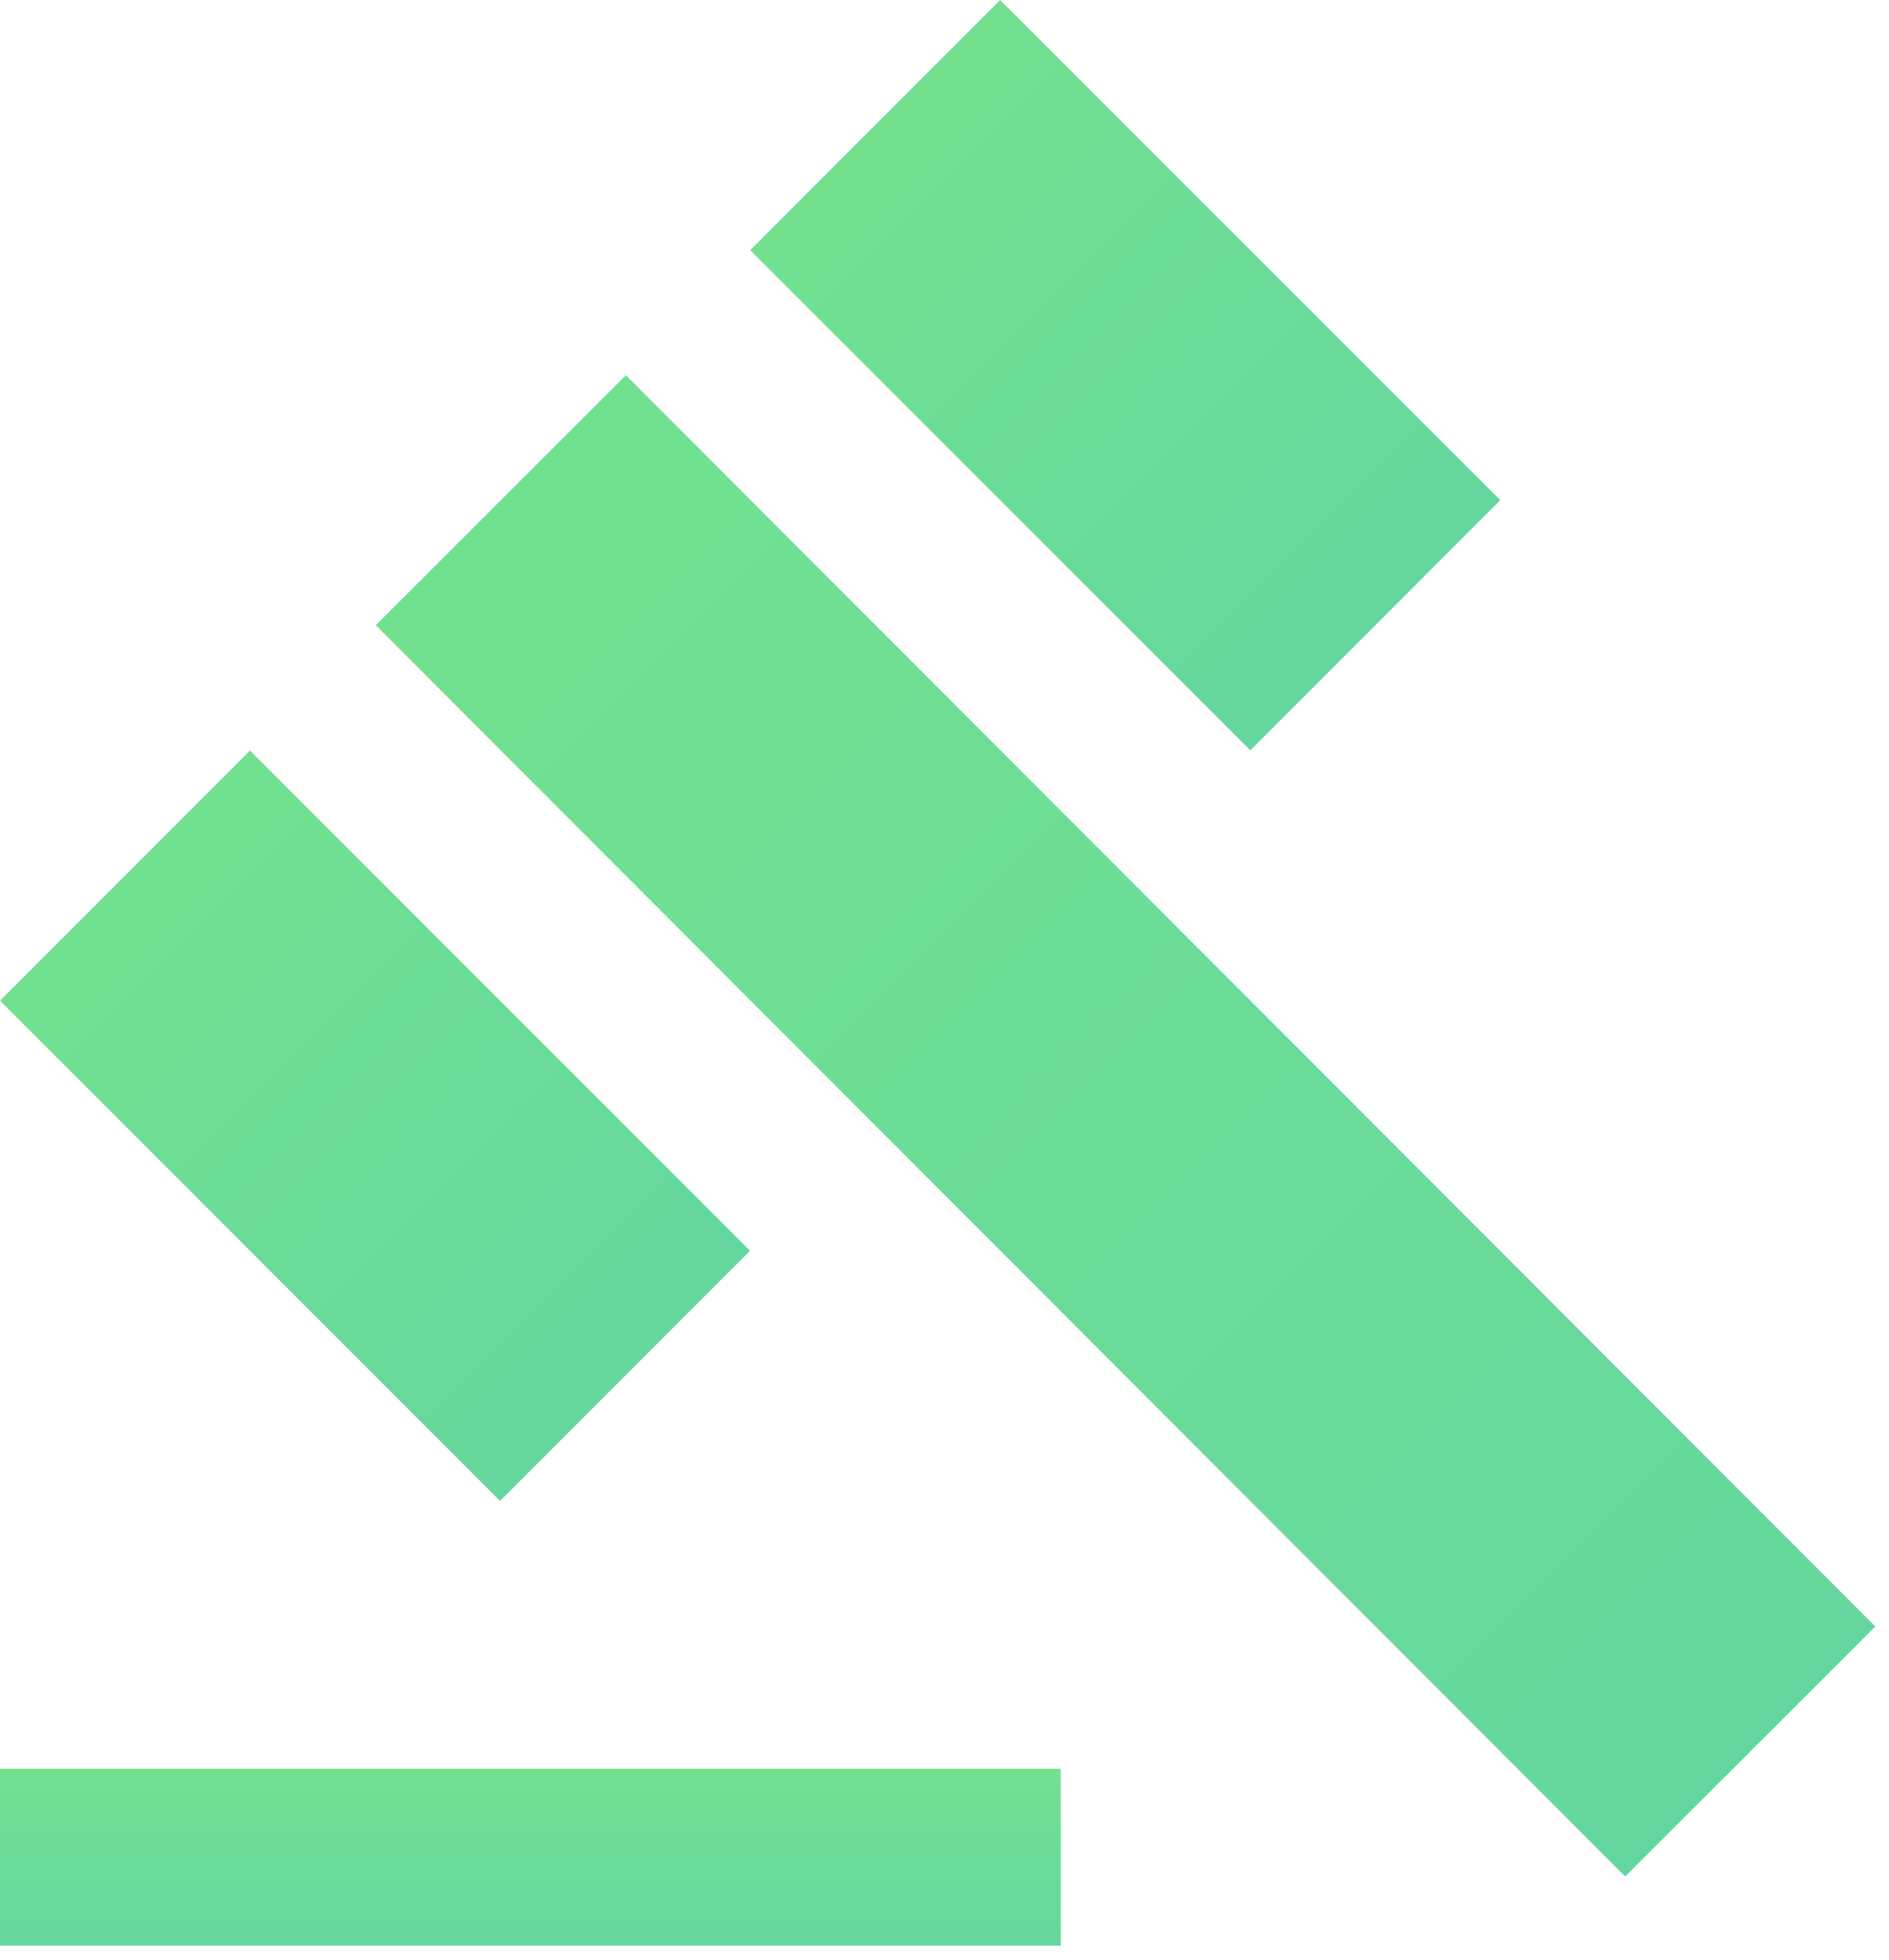
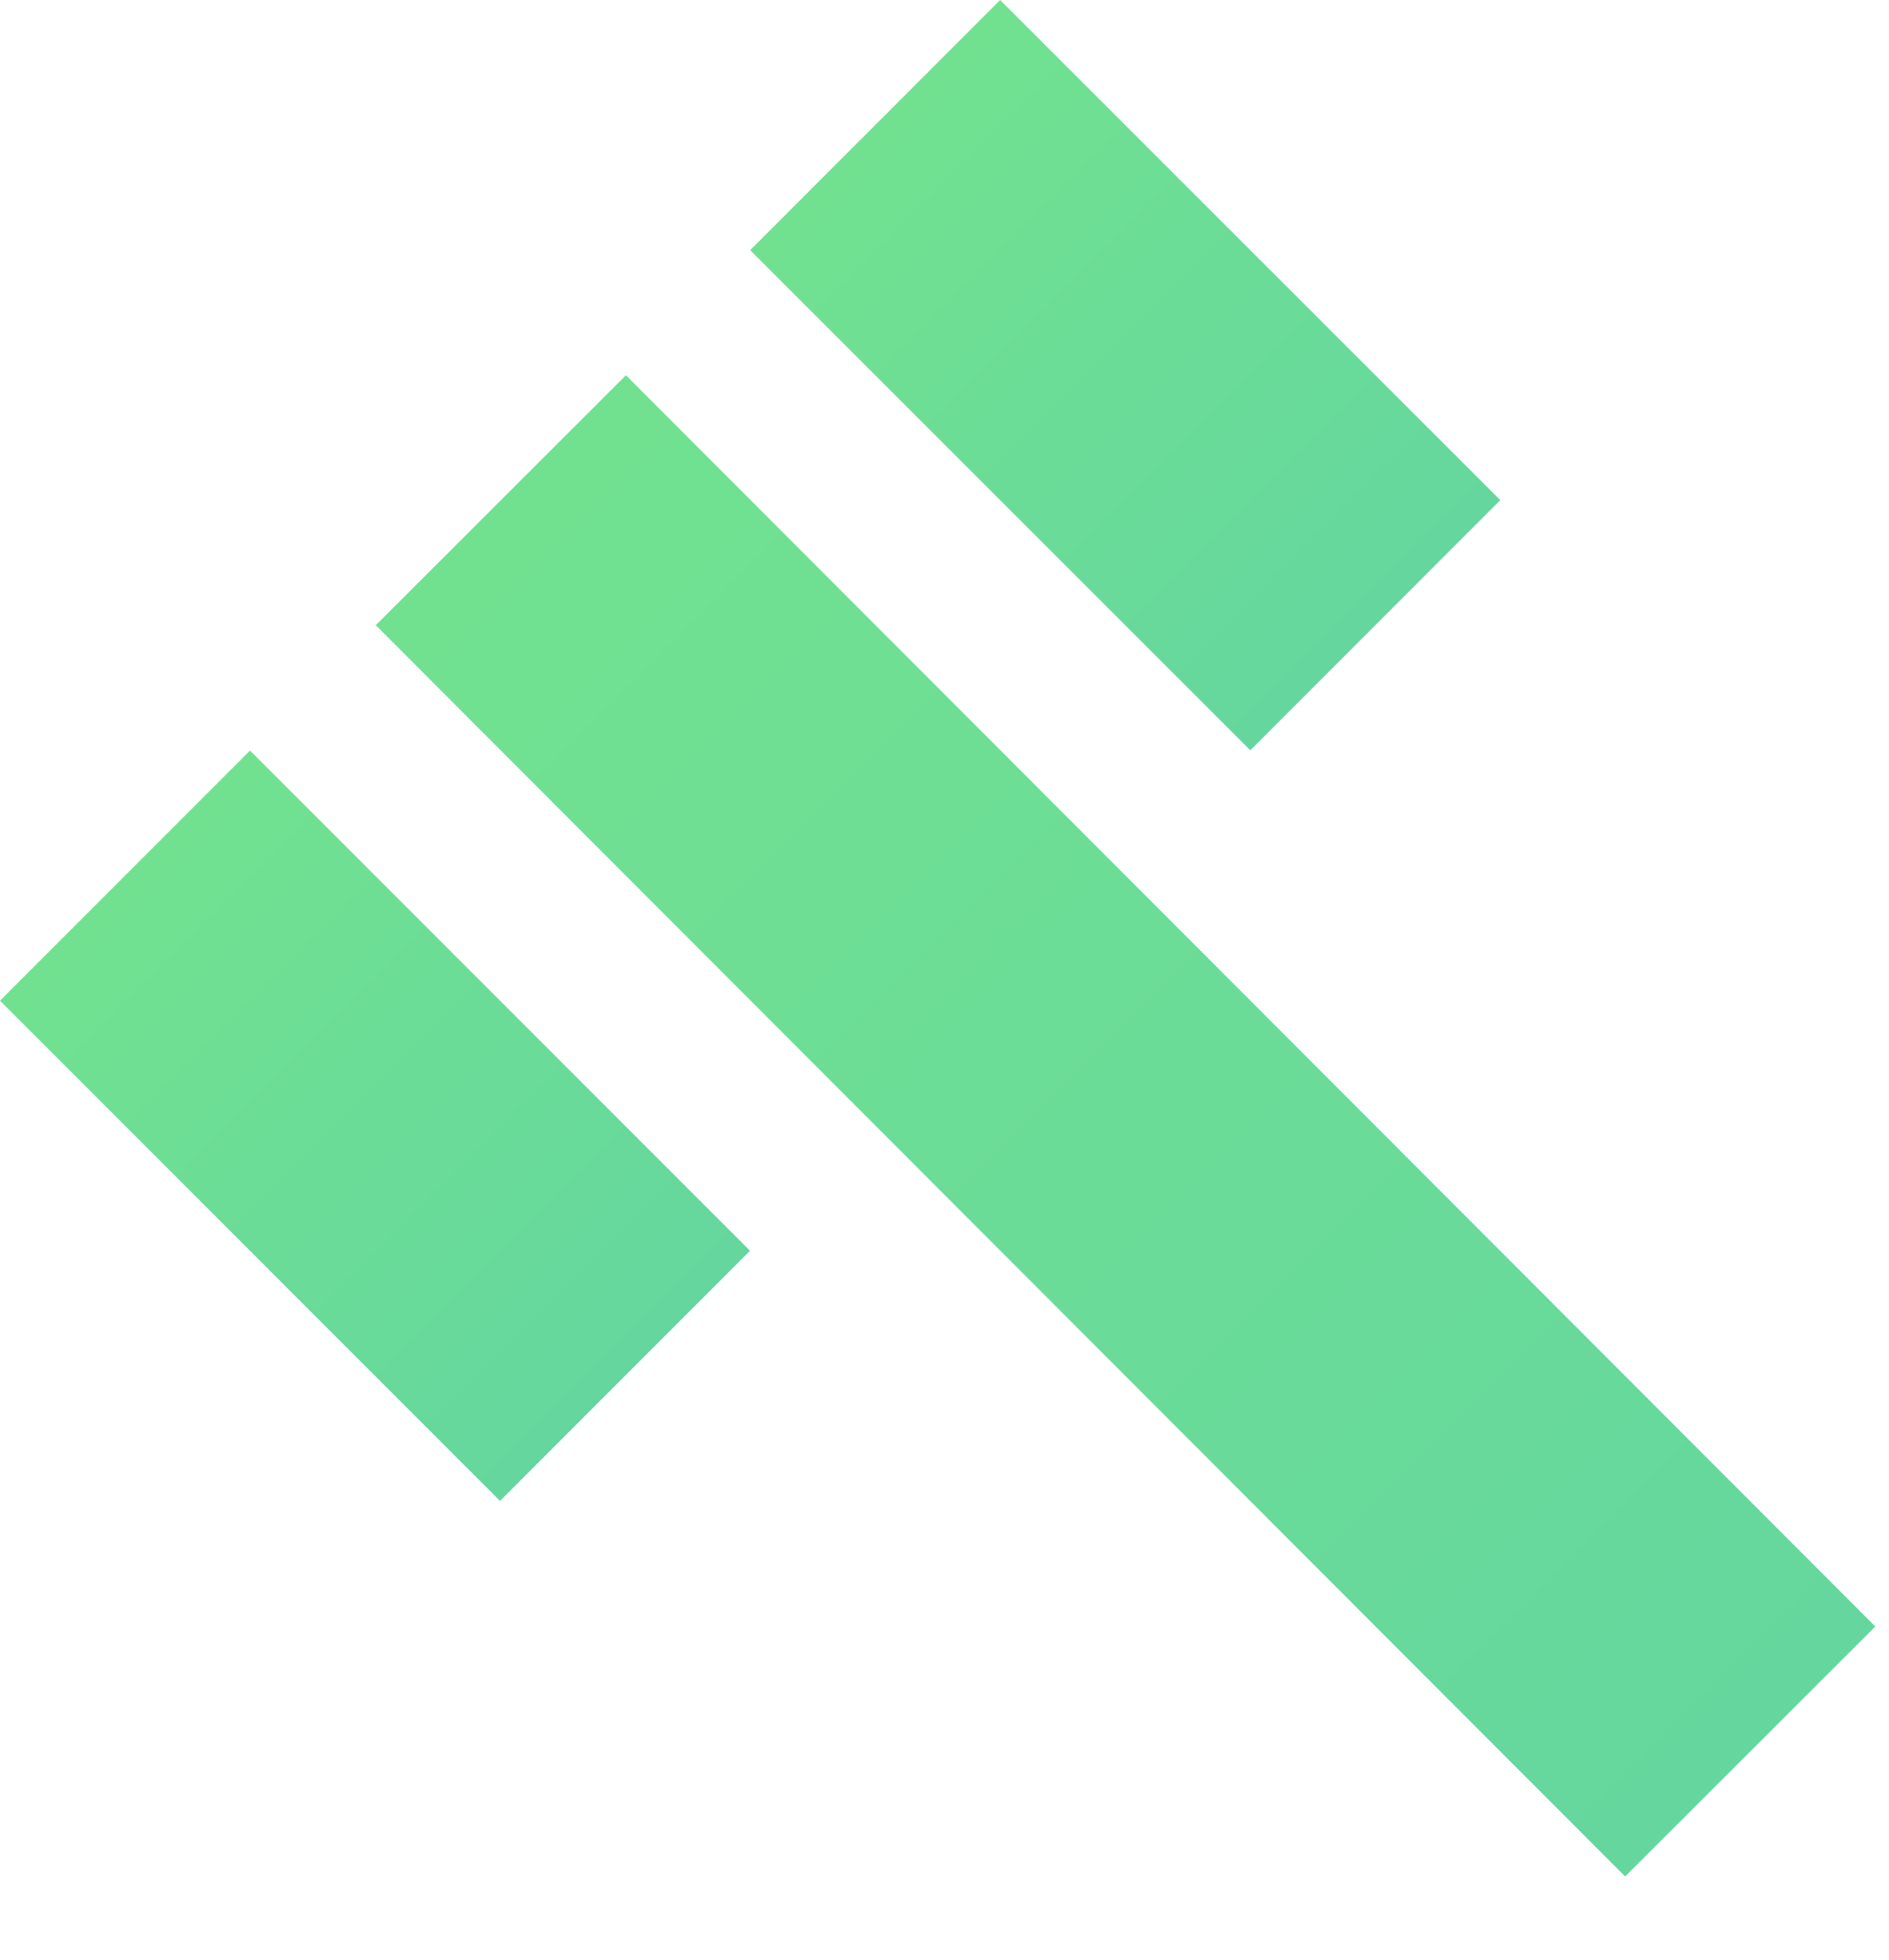
<svg xmlns="http://www.w3.org/2000/svg" width="54" height="56" viewBox="0 0 54 56" fill="none">
  <path d="M17.893 10.723L10.742 17.866L46.458 53.622L53.609 46.479L17.893 10.723Z" fill="url(#paint0_linear_1406_93)" />
  <path d="M28.591 3.65345e-05L21.445 7.148L35.742 21.441L42.888 14.292L28.591 3.65345e-05Z" fill="url(#paint1_linear_1406_93)" />
  <path d="M7.147 21.448L0 28.595L14.294 42.89L21.441 35.742L7.147 21.448Z" fill="url(#paint2_linear_1406_93)" />
-   <path d="M30.323 50.542H0V55.596H30.323V50.542Z" fill="url(#paint3_linear_1406_93)" />
  <defs>
    <linearGradient id="paint0_linear_1406_93" x1="14.318" y1="14.295" x2="50.033" y2="50.051" gradientUnits="userSpaceOnUse">
      <stop stop-color="#71E190" />
      <stop offset="1" stop-color="#65D79E" />
    </linearGradient>
    <linearGradient id="paint1_linear_1406_93" x1="25.018" y1="3.574" x2="39.315" y2="17.866" gradientUnits="userSpaceOnUse">
      <stop stop-color="#71E190" />
      <stop offset="1" stop-color="#65D79E" />
    </linearGradient>
    <linearGradient id="paint2_linear_1406_93" x1="3.574" y1="25.022" x2="17.868" y2="39.316" gradientUnits="userSpaceOnUse">
      <stop stop-color="#71E190" />
      <stop offset="1" stop-color="#65D79E" />
    </linearGradient>
    <linearGradient id="paint3_linear_1406_93" x1="15.162" y1="50.542" x2="15.162" y2="55.596" gradientUnits="userSpaceOnUse">
      <stop stop-color="#71E190" />
      <stop offset="1" stop-color="#65D79E" />
    </linearGradient>
  </defs>
</svg>